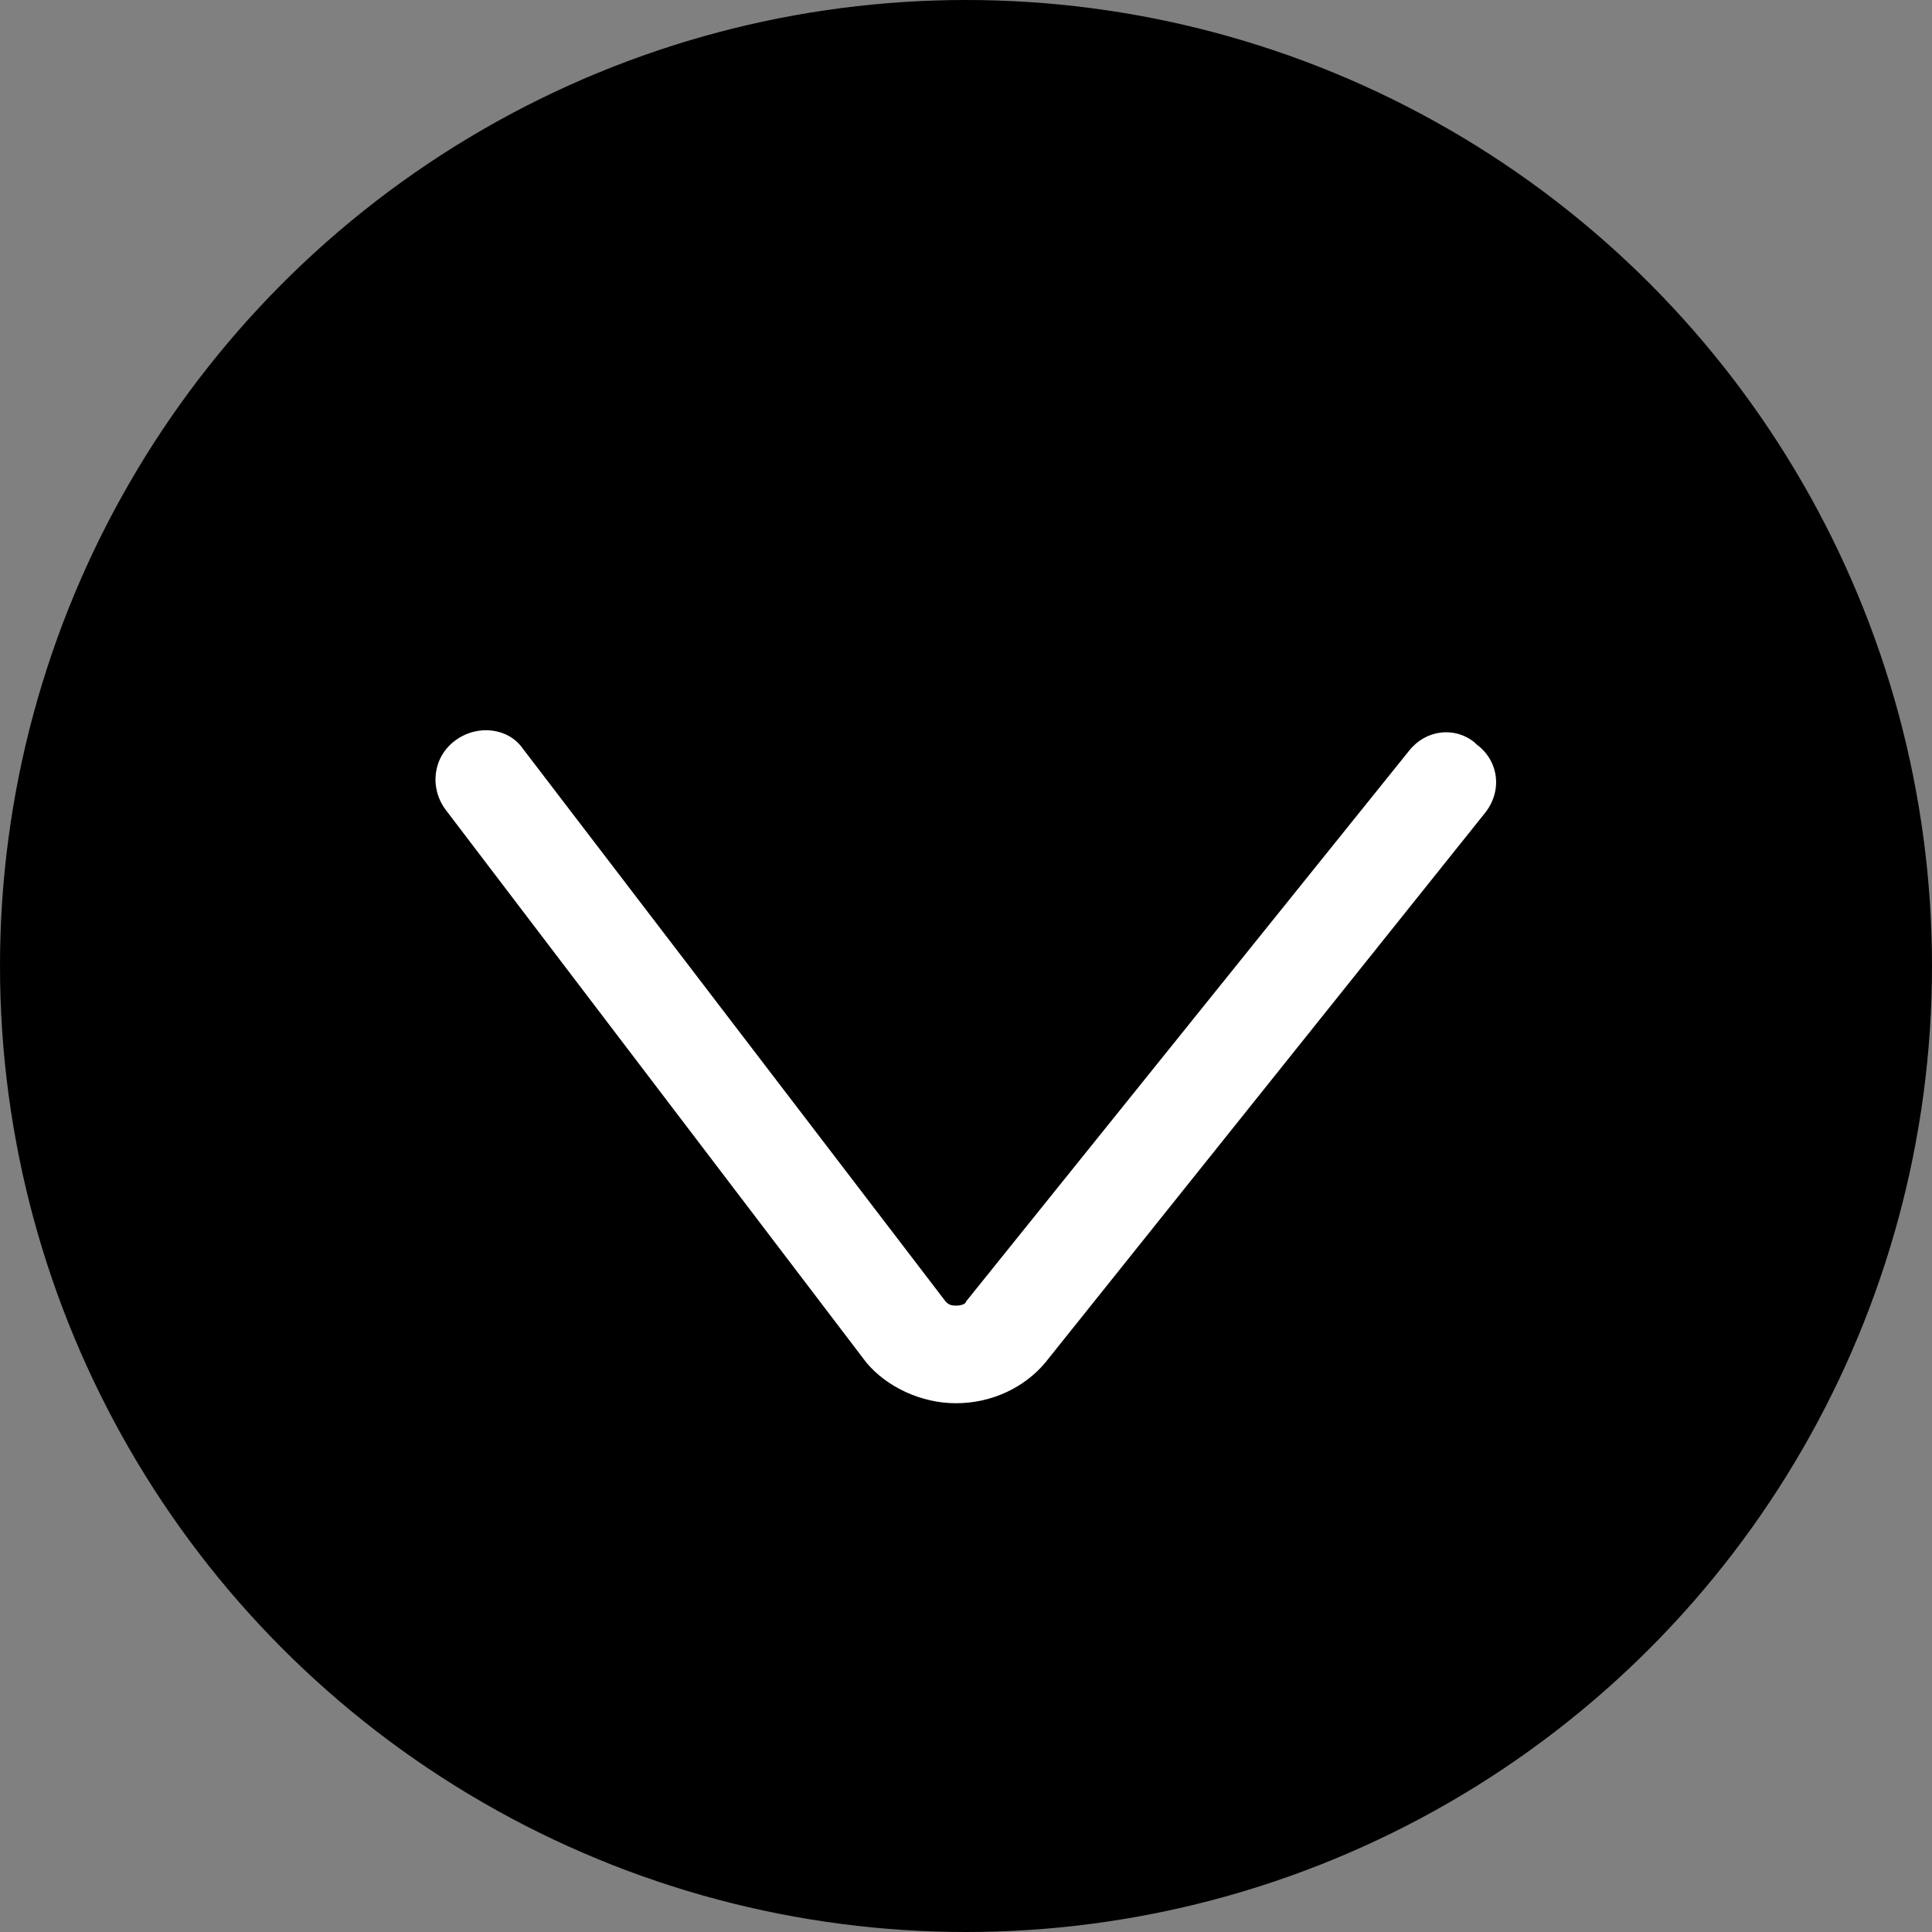
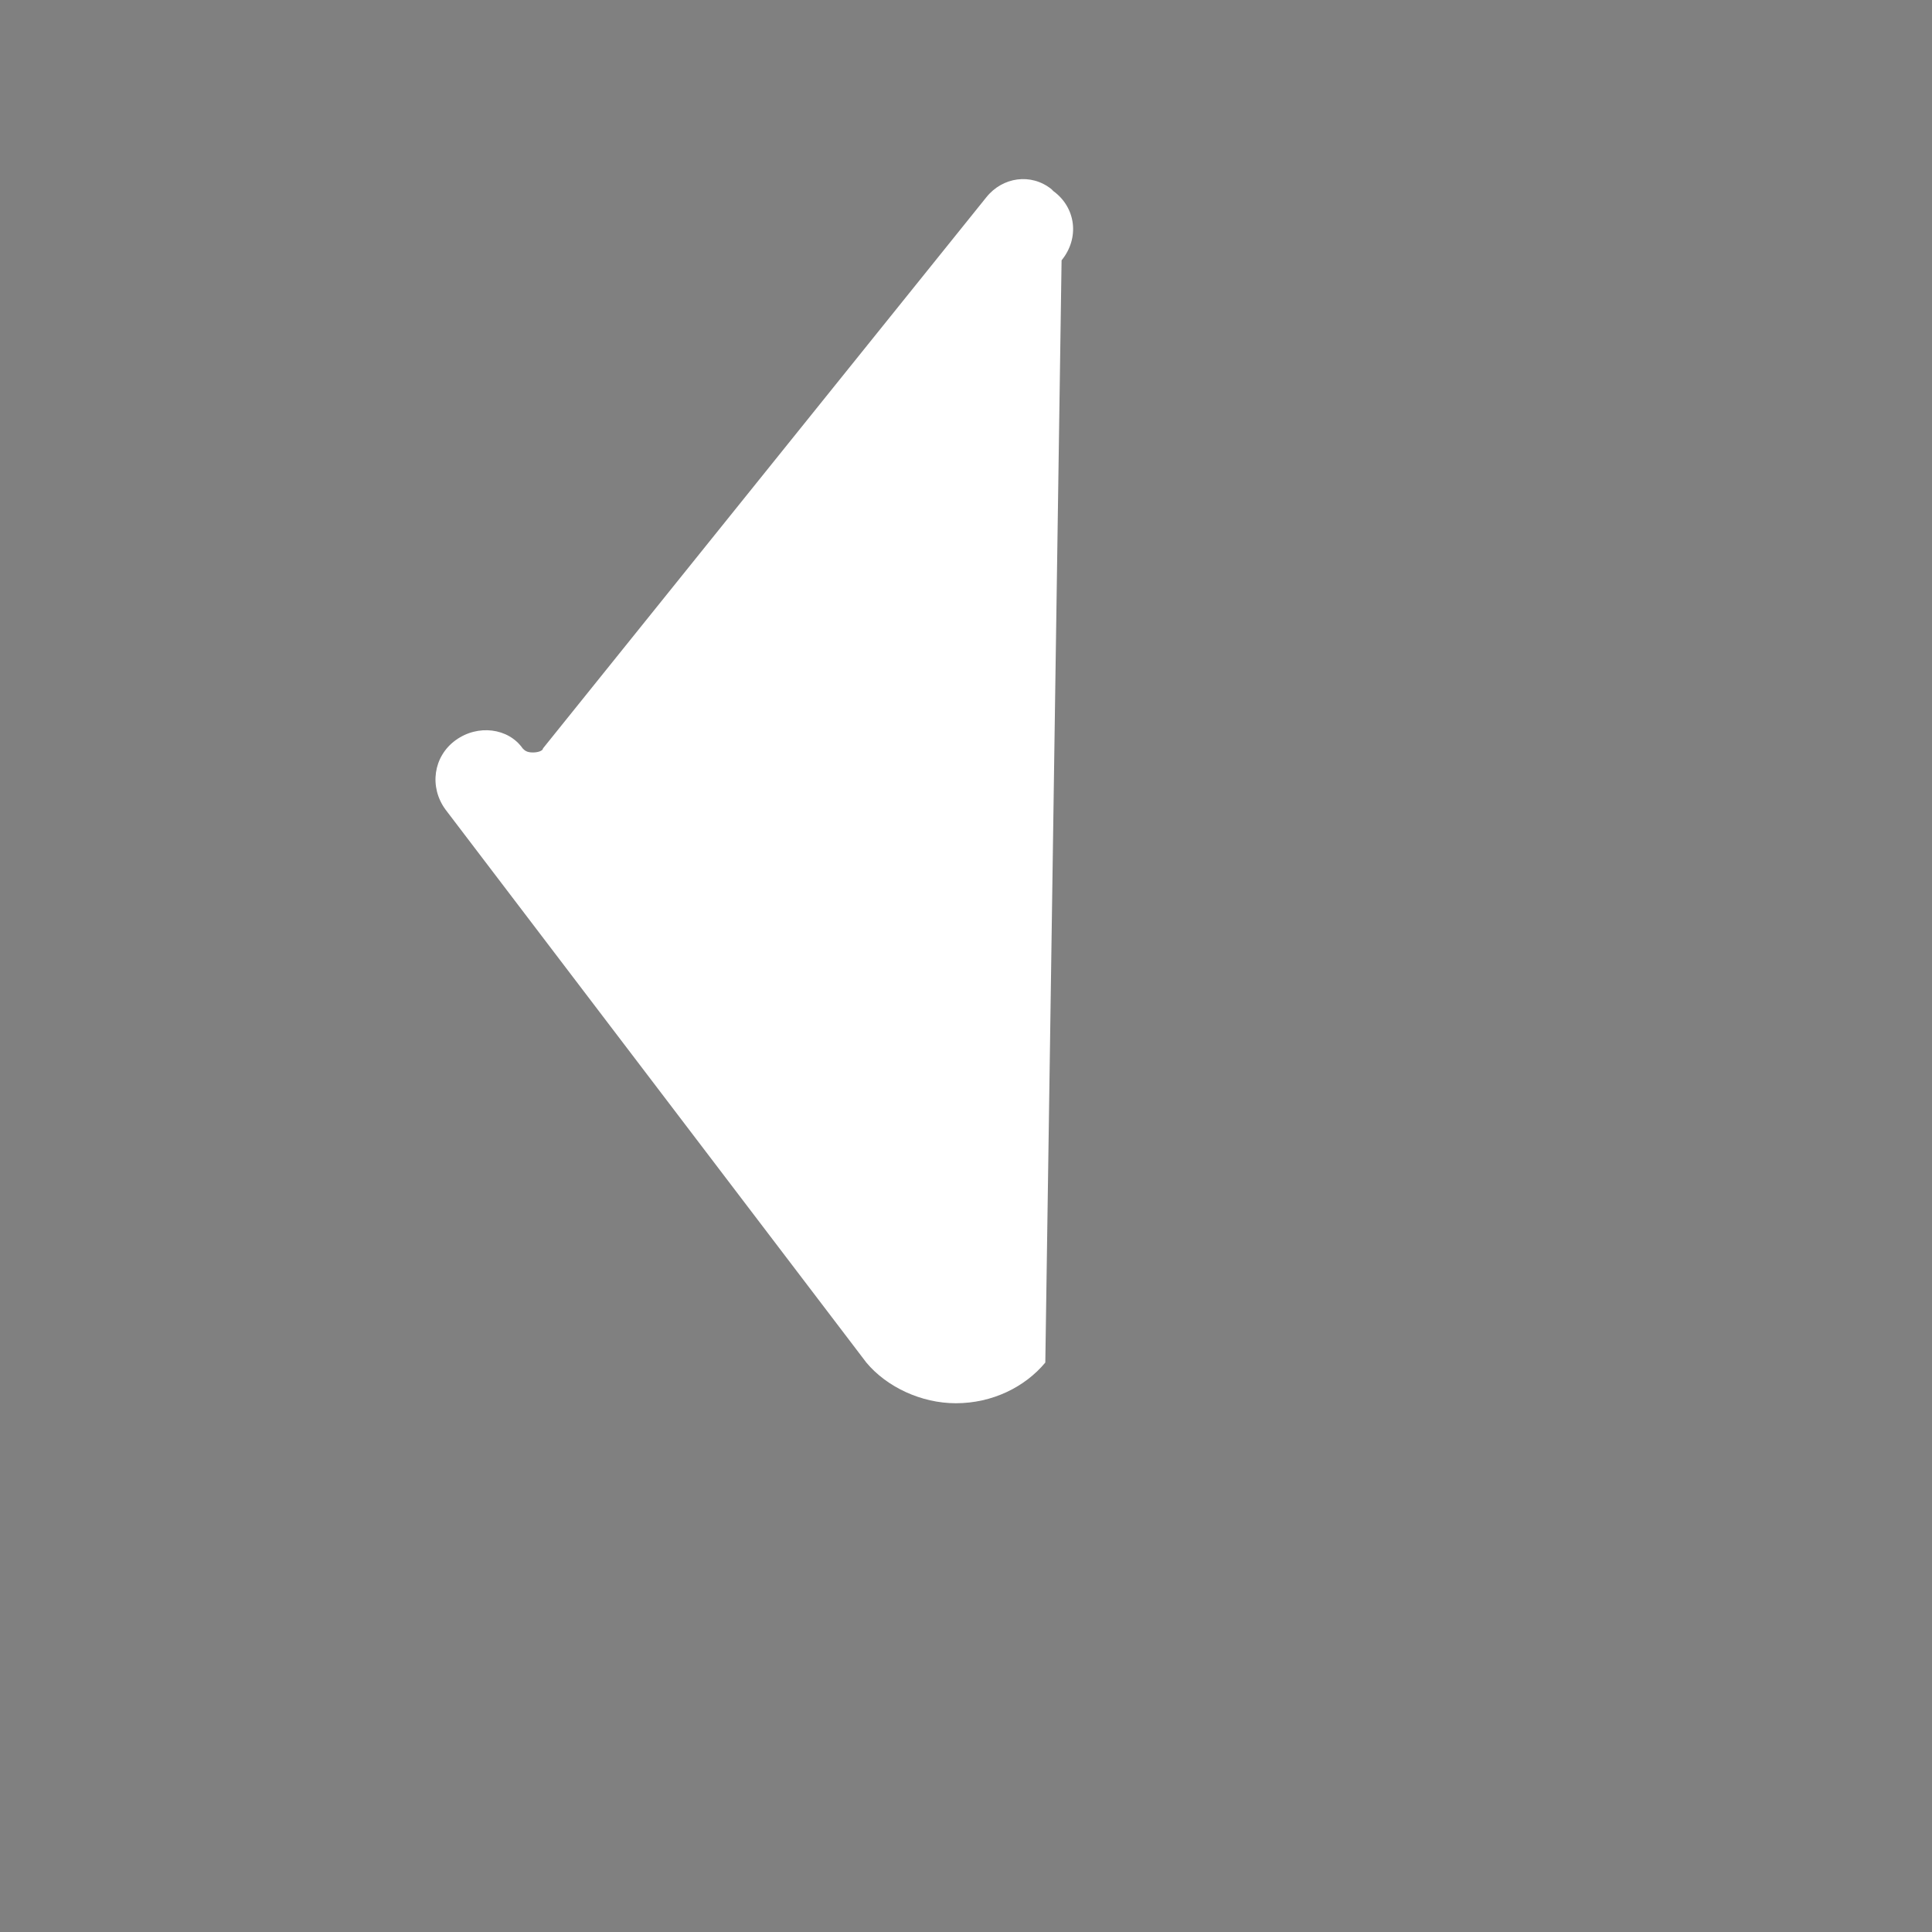
<svg xmlns="http://www.w3.org/2000/svg" version="1.1" id="Layer_1" x="0px" y="0px" viewBox="0 0 95 95" style="enable-background:new 0 0 95 95;" xml:space="preserve" width="95" height="95">
  <rect x="0" y="0" width="95" height="95" fill="#808080" stroke="none" />
  <style type="text/css">
	.st0{fill:#FFFFFF;}
</style>
-   <circle cx="47.5" cy="47.5" r="47.5" />
-   <path class="st0" d="M22.4,36.4L22.4,36.4c1.1-0.8,2.6-0.6,3.3,0.4L46.5,64c0.1,0.1,0.2,0.2,0.5,0.2s0.5-0.1,0.5-0.2l21.8-27.1  c0.8-1,2.2-1.2,3.2-0.4l0.1,0.1c1.1,0.8,1.3,2.3,0.4,3.4L51.4,67c-1,1.2-2.6,2-4.4,2c-1.7,0-3.4-0.8-4.4-2L21.9,39.8  C21.1,38.7,21.3,37.2,22.4,36.4z" />
+   <path class="st0" d="M22.4,36.4L22.4,36.4c1.1-0.8,2.6-0.6,3.3,0.4c0.1,0.1,0.2,0.2,0.5,0.2s0.5-0.1,0.5-0.2l21.8-27.1  c0.8-1,2.2-1.2,3.2-0.4l0.1,0.1c1.1,0.8,1.3,2.3,0.4,3.4L51.4,67c-1,1.2-2.6,2-4.4,2c-1.7,0-3.4-0.8-4.4-2L21.9,39.8  C21.1,38.7,21.3,37.2,22.4,36.4z" />
</svg>